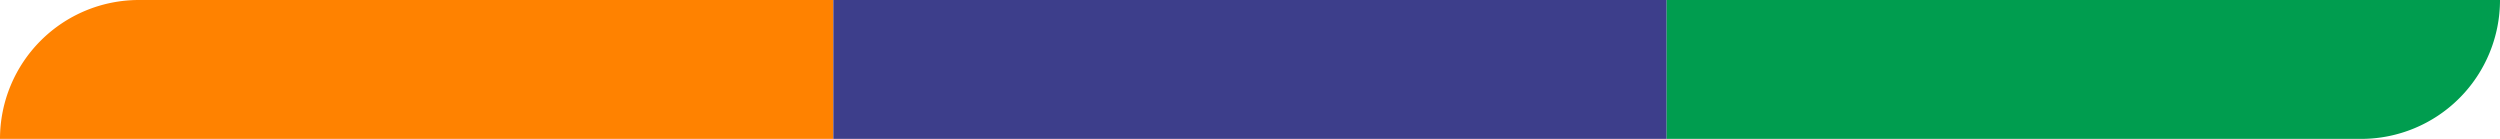
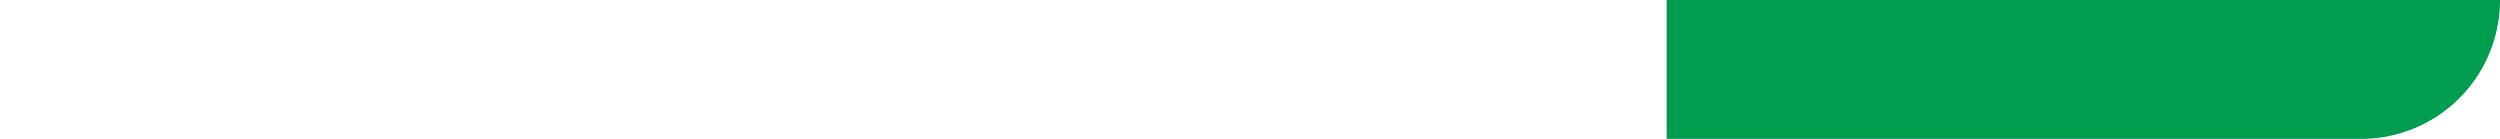
<svg xmlns="http://www.w3.org/2000/svg" width="72" height="4" viewBox="0 0 72 4">
  <g id="Group_41010" data-name="Group 41010" transform="translate(-128 -1179)">
-     <path id="Rectangle_10559" data-name="Rectangle 10559" d="M4,0H24a0,0,0,0,1,0,0V4a0,0,0,0,1,0,0H0A0,0,0,0,1,0,4V4A4,4,0,0,1,4,0Z" transform="translate(128 1179)" fill="#ff8200" />
-     <rect id="Rectangle_10560" data-name="Rectangle 10560" width="24" height="4" transform="translate(152 1179)" fill="#3d3e8b" />
    <path id="Rectangle_10561" data-name="Rectangle 10561" d="M0,0H24a0,0,0,0,1,0,0V0a4,4,0,0,1-4,4H0A0,0,0,0,1,0,4V0A0,0,0,0,1,0,0Z" transform="translate(176 1179)" fill="#009d4f" />
  </g>
</svg>